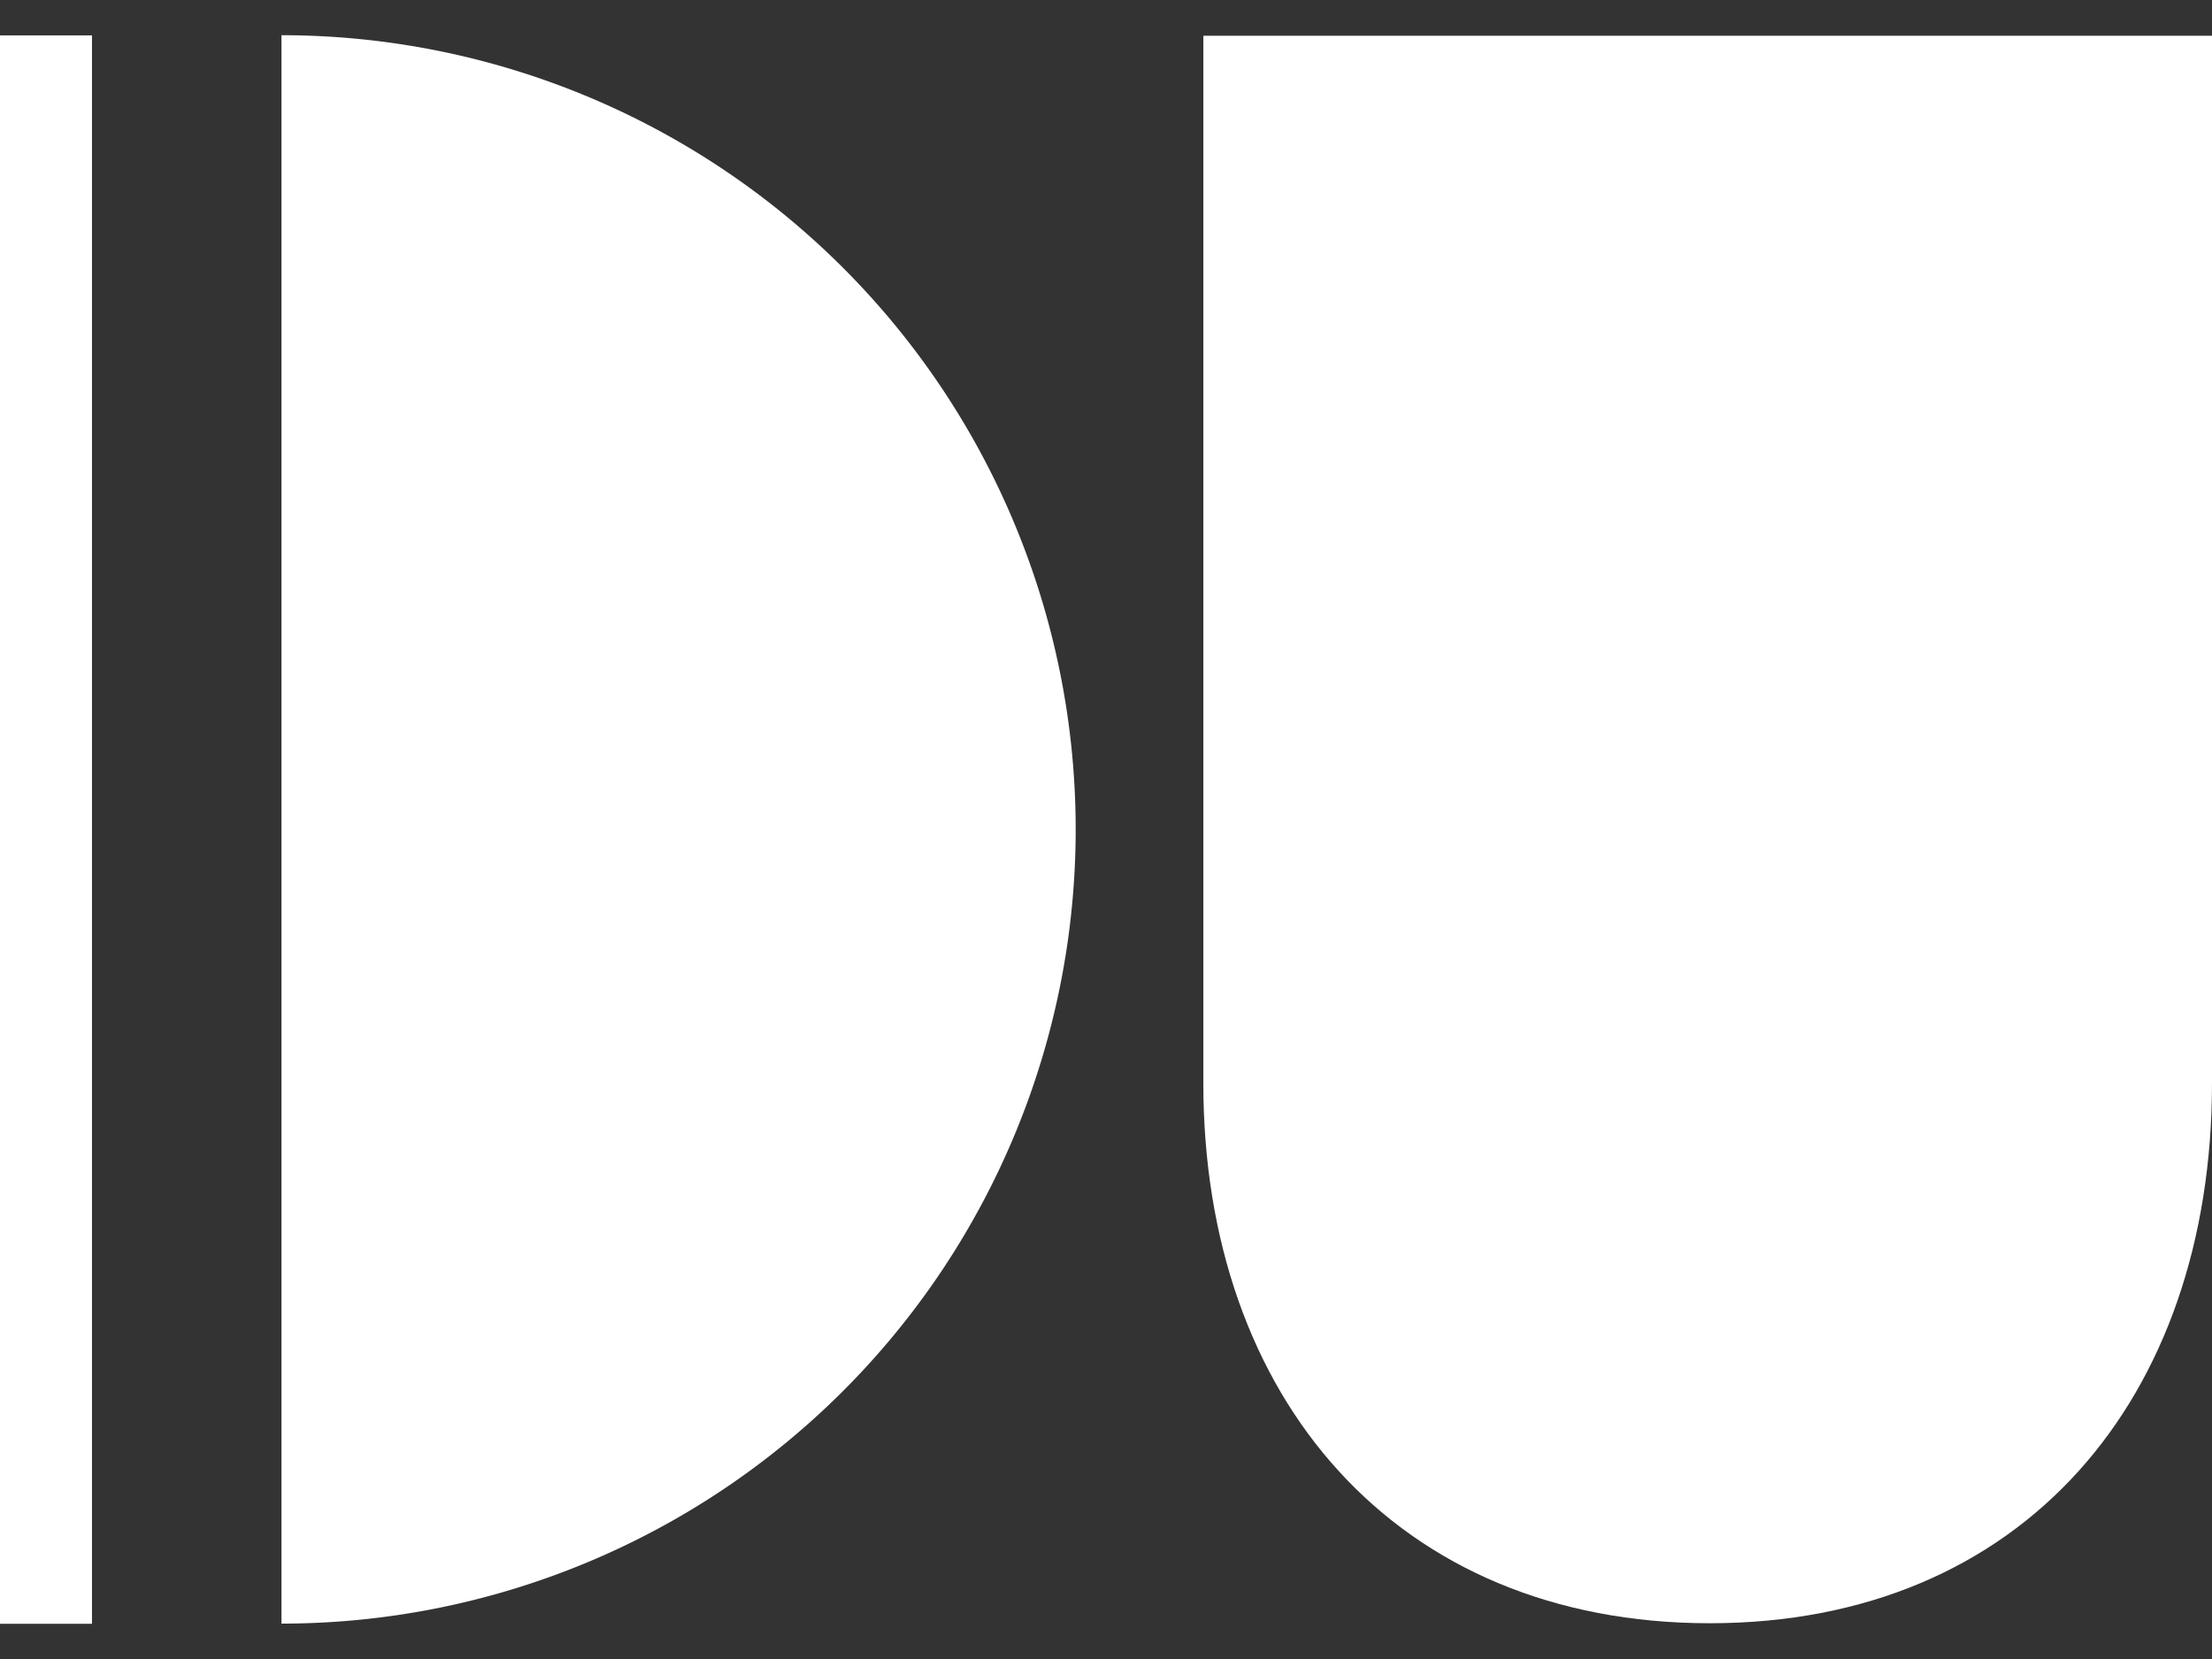
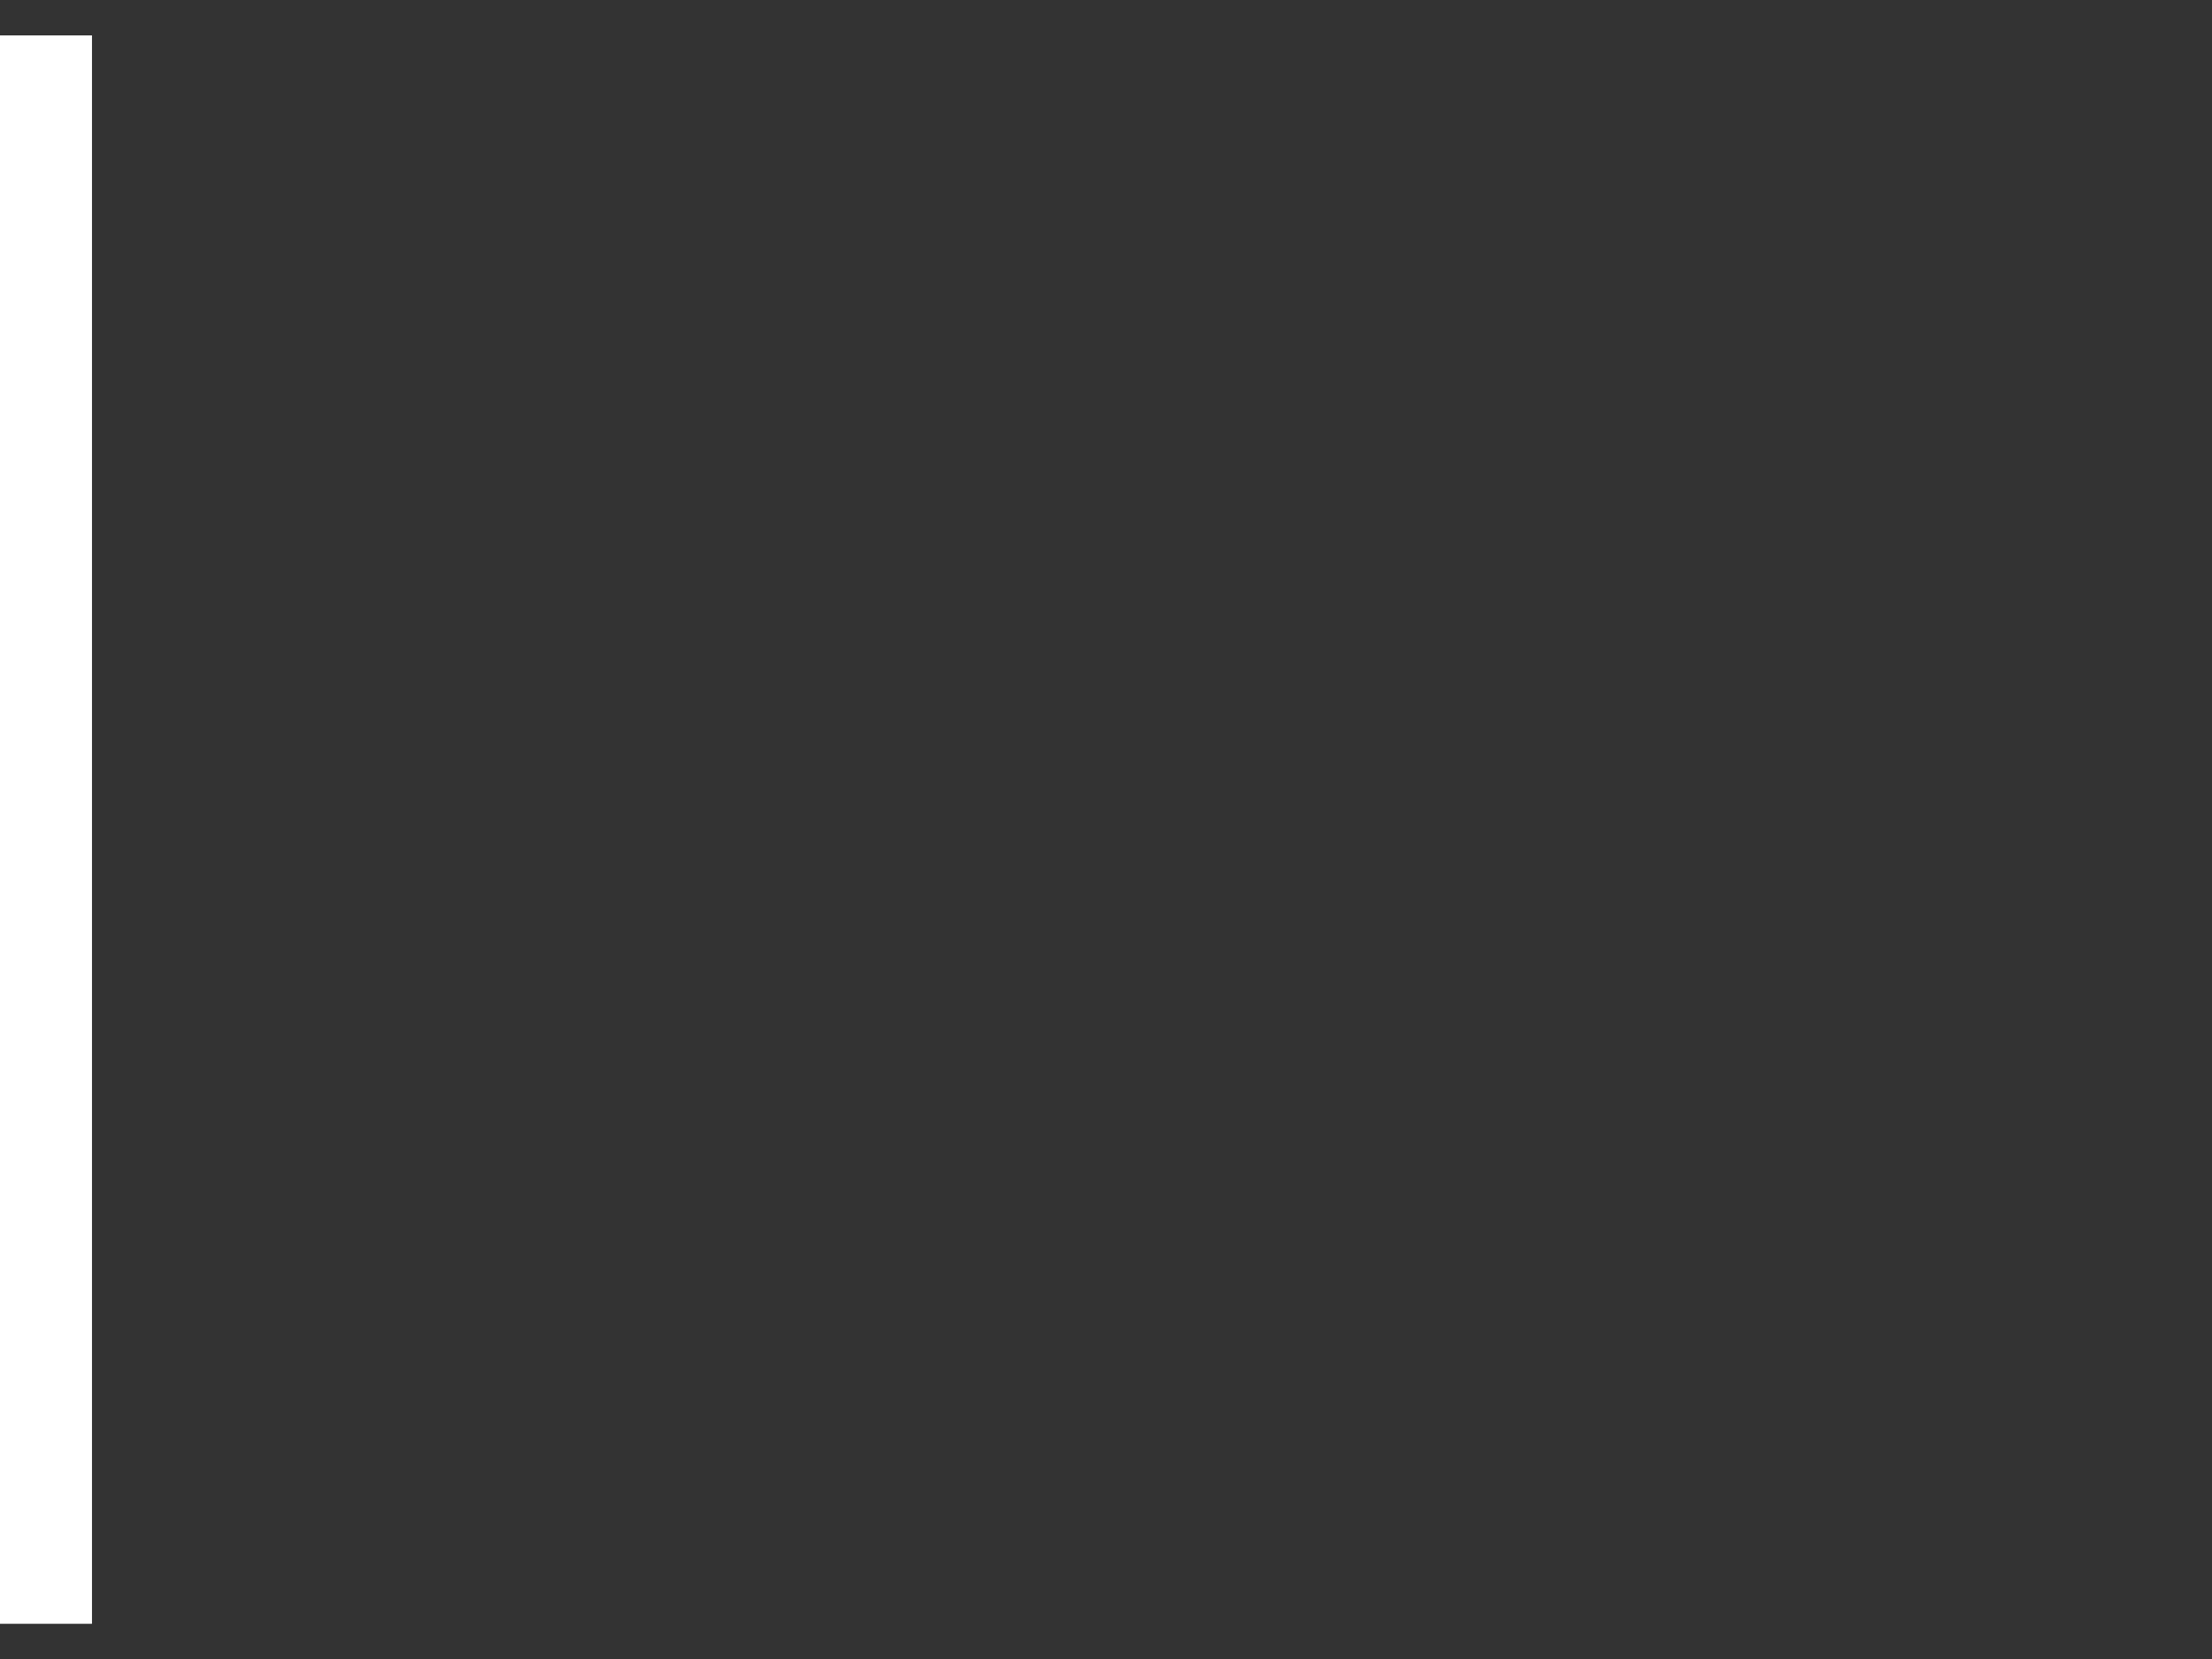
<svg xmlns="http://www.w3.org/2000/svg" id="Layer_1" data-name="Layer 1" viewBox="0 0 120 90">
  <rect x="0" y="0" width="120" height="90" fill="#333333" stroke="none" />
  <defs>
    <style>.cls-1{fill:#fff;}</style>
  </defs>
  <title>icon</title>
  <rect class="cls-1" y="1.92" width="4.99" height="86.17" />
-   <path class="cls-1" d="M120,1.94V58.75c0,17.12-10.26,29.31-27.25,29.31S65.28,75.87,65.28,58.75V1.94" />
-   <path class="cls-1" d="M15.27,88.08a43.08,43.08,0,0,0,0-86.17V88.08Z" />
</svg>